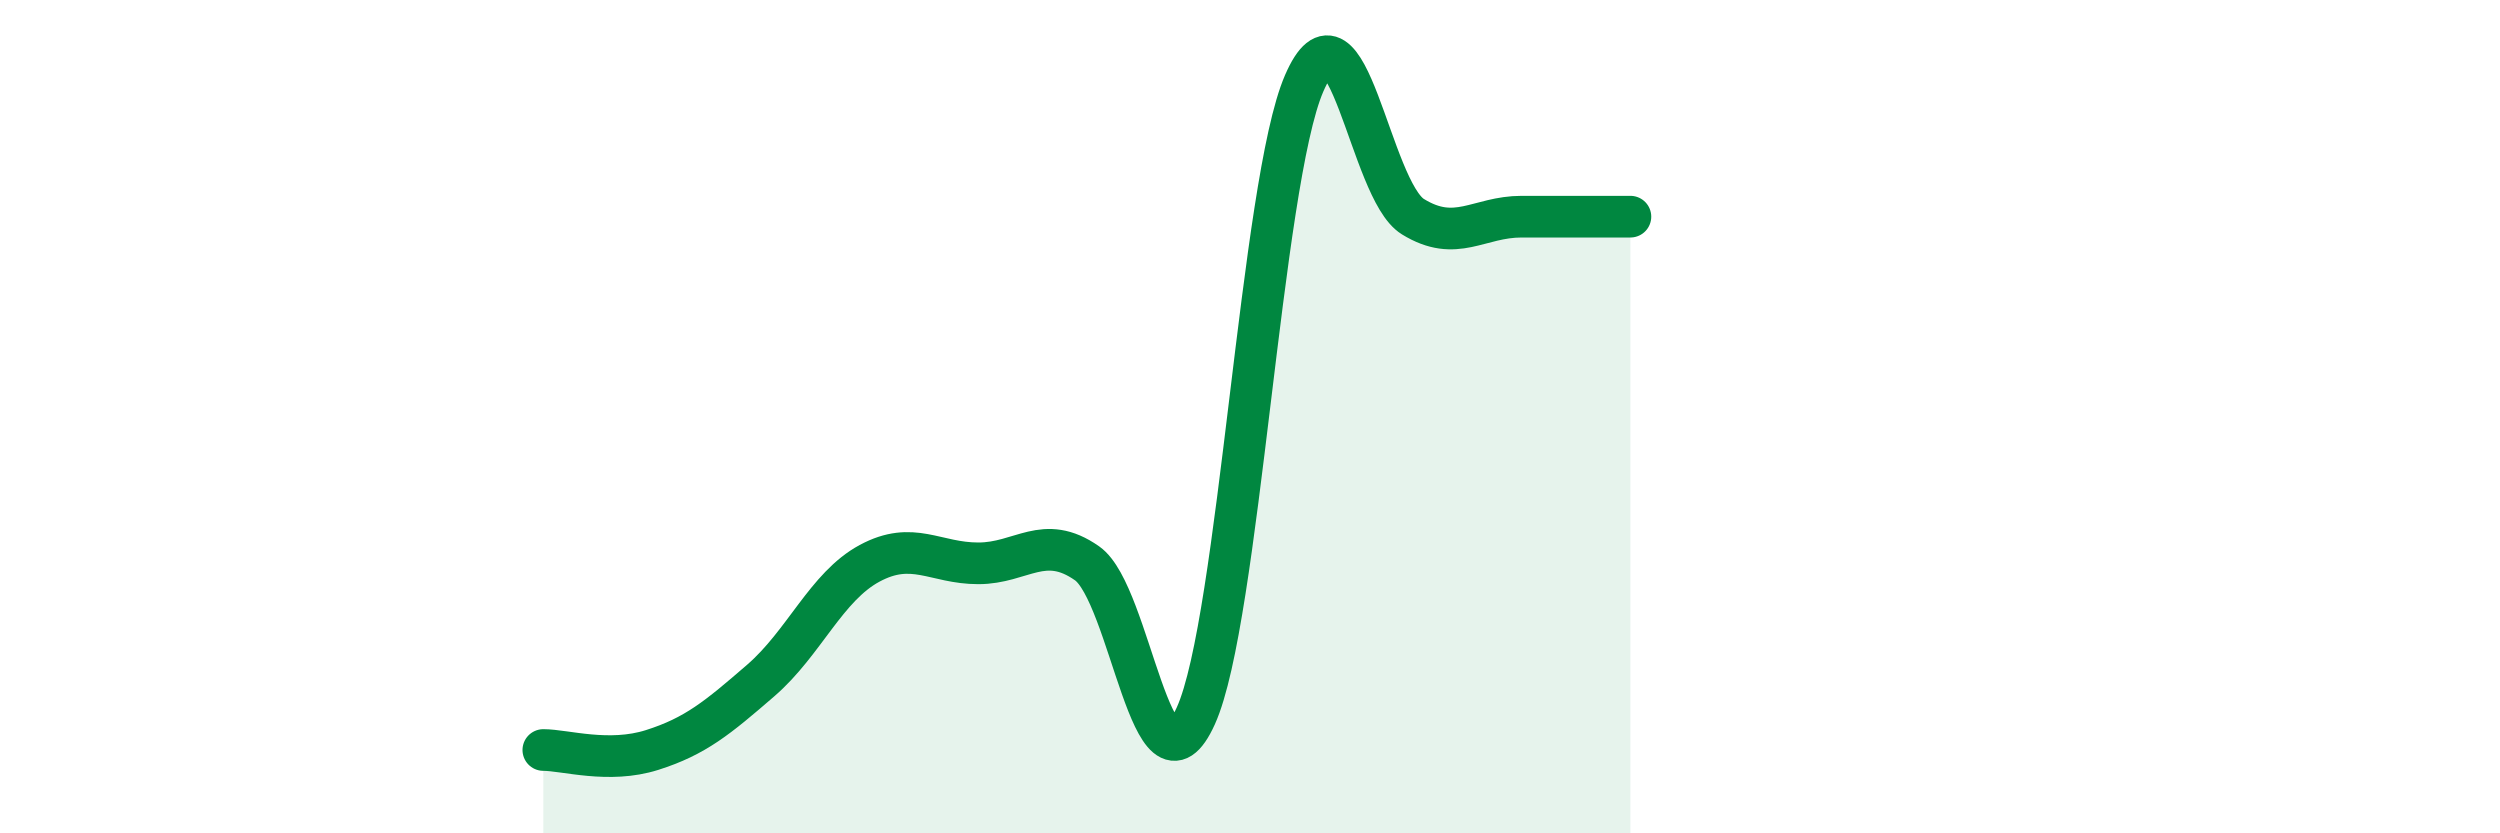
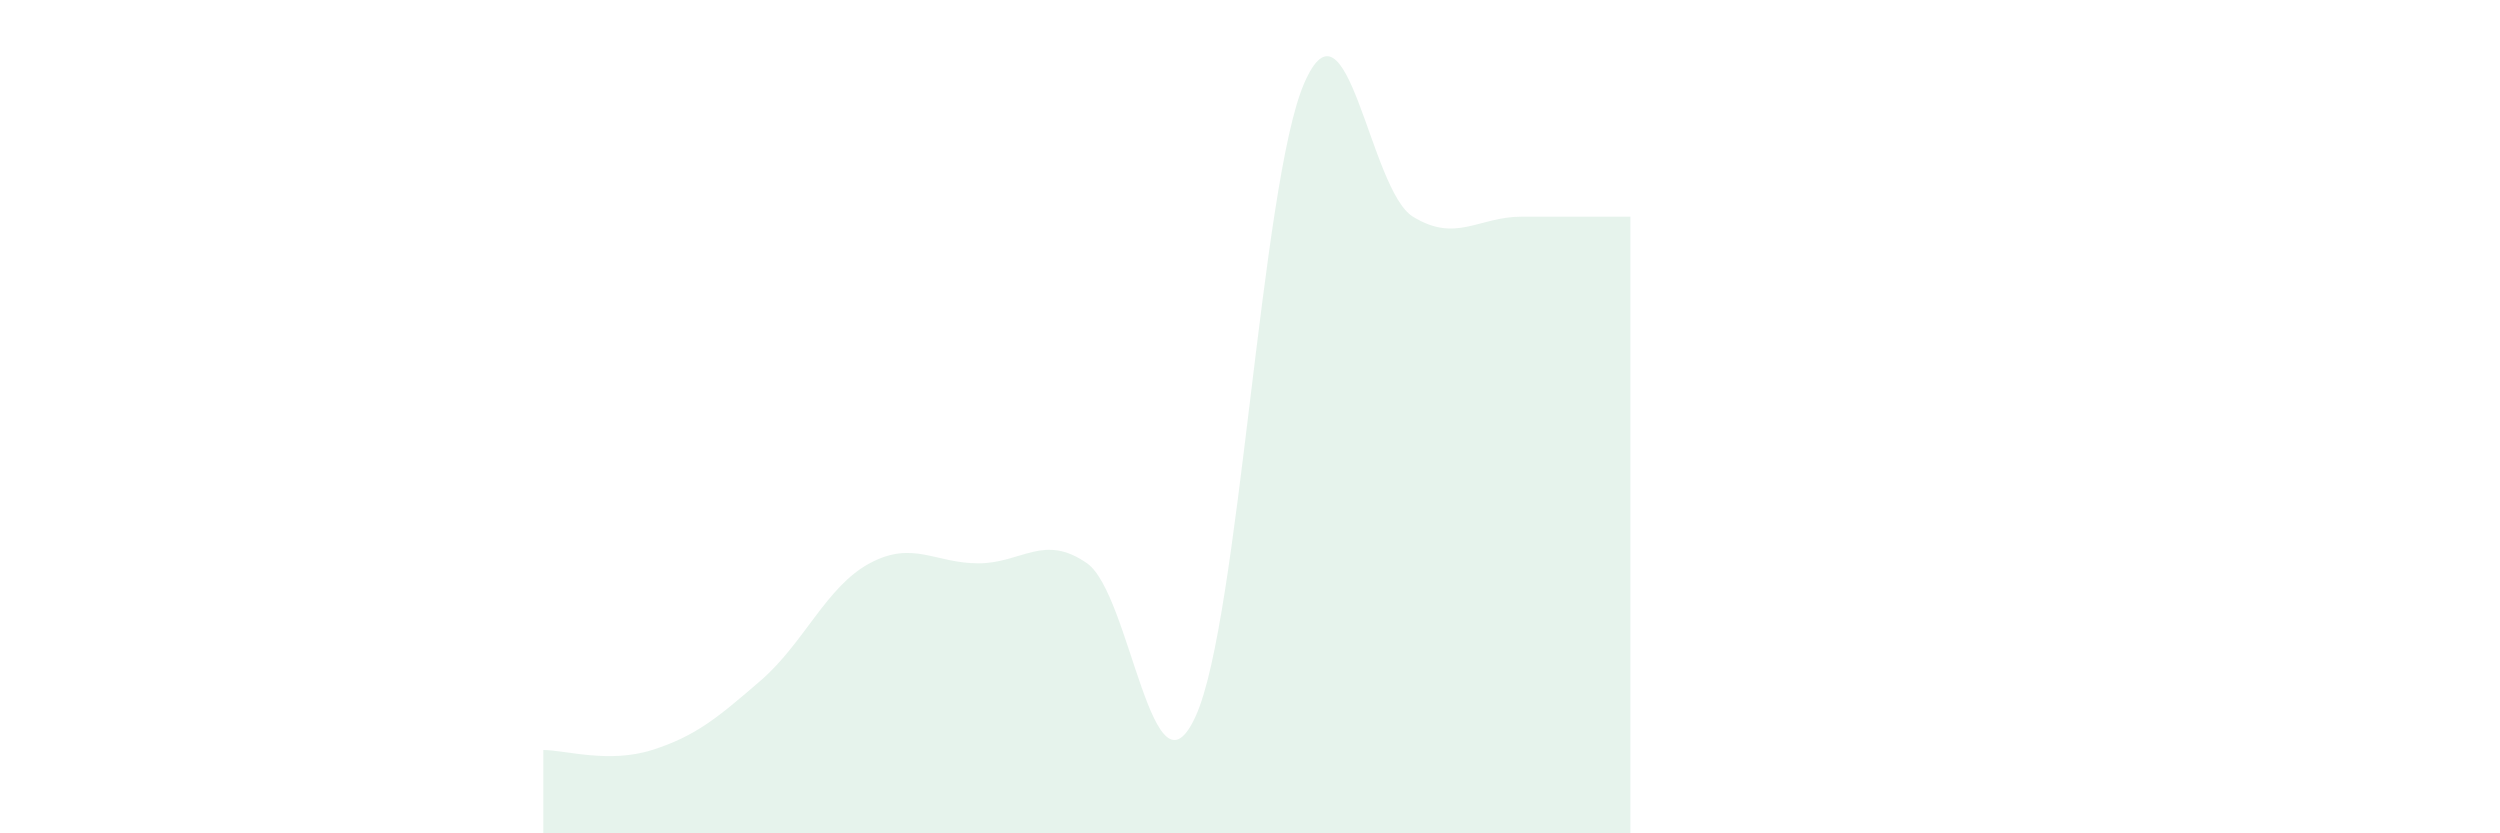
<svg xmlns="http://www.w3.org/2000/svg" width="60" height="20" viewBox="0 0 60 20">
  <path d="M 13.04,18 C 13.56,18 14.61,18.33 15.65,18 C 16.69,17.67 17.22,17.23 18.26,16.33 C 19.3,15.43 19.83,14.08 20.87,13.52 C 21.91,12.96 22.44,13.52 23.48,13.52 C 24.52,13.52 25.05,12.79 26.09,13.52 C 27.13,14.25 27.66,19.48 28.7,17.18 C 29.74,14.88 30.26,4.4 31.3,2 C 32.34,-0.4 32.87,4.56 33.91,5.2 C 34.95,5.84 35.48,5.2 36.52,5.2 C 37.56,5.2 38.61,5.2 39.13,5.2L39.13 20L13.04 20Z" fill="#008740" opacity="0.1" stroke-linecap="round" stroke-linejoin="round" />
-   <path d="M 13.04,18 C 13.56,18 14.61,18.33 15.65,18 C 16.69,17.67 17.22,17.23 18.26,16.33 C 19.3,15.43 19.83,14.08 20.87,13.52 C 21.91,12.96 22.44,13.52 23.48,13.52 C 24.52,13.52 25.05,12.79 26.09,13.52 C 27.13,14.25 27.66,19.48 28.7,17.18 C 29.74,14.88 30.26,4.4 31.3,2 C 32.34,-0.4 32.87,4.56 33.91,5.2 C 34.95,5.84 35.48,5.2 36.52,5.2 C 37.56,5.2 38.61,5.2 39.13,5.2" stroke="#008740" stroke-width="1" fill="none" stroke-linecap="round" stroke-linejoin="round" />
</svg>